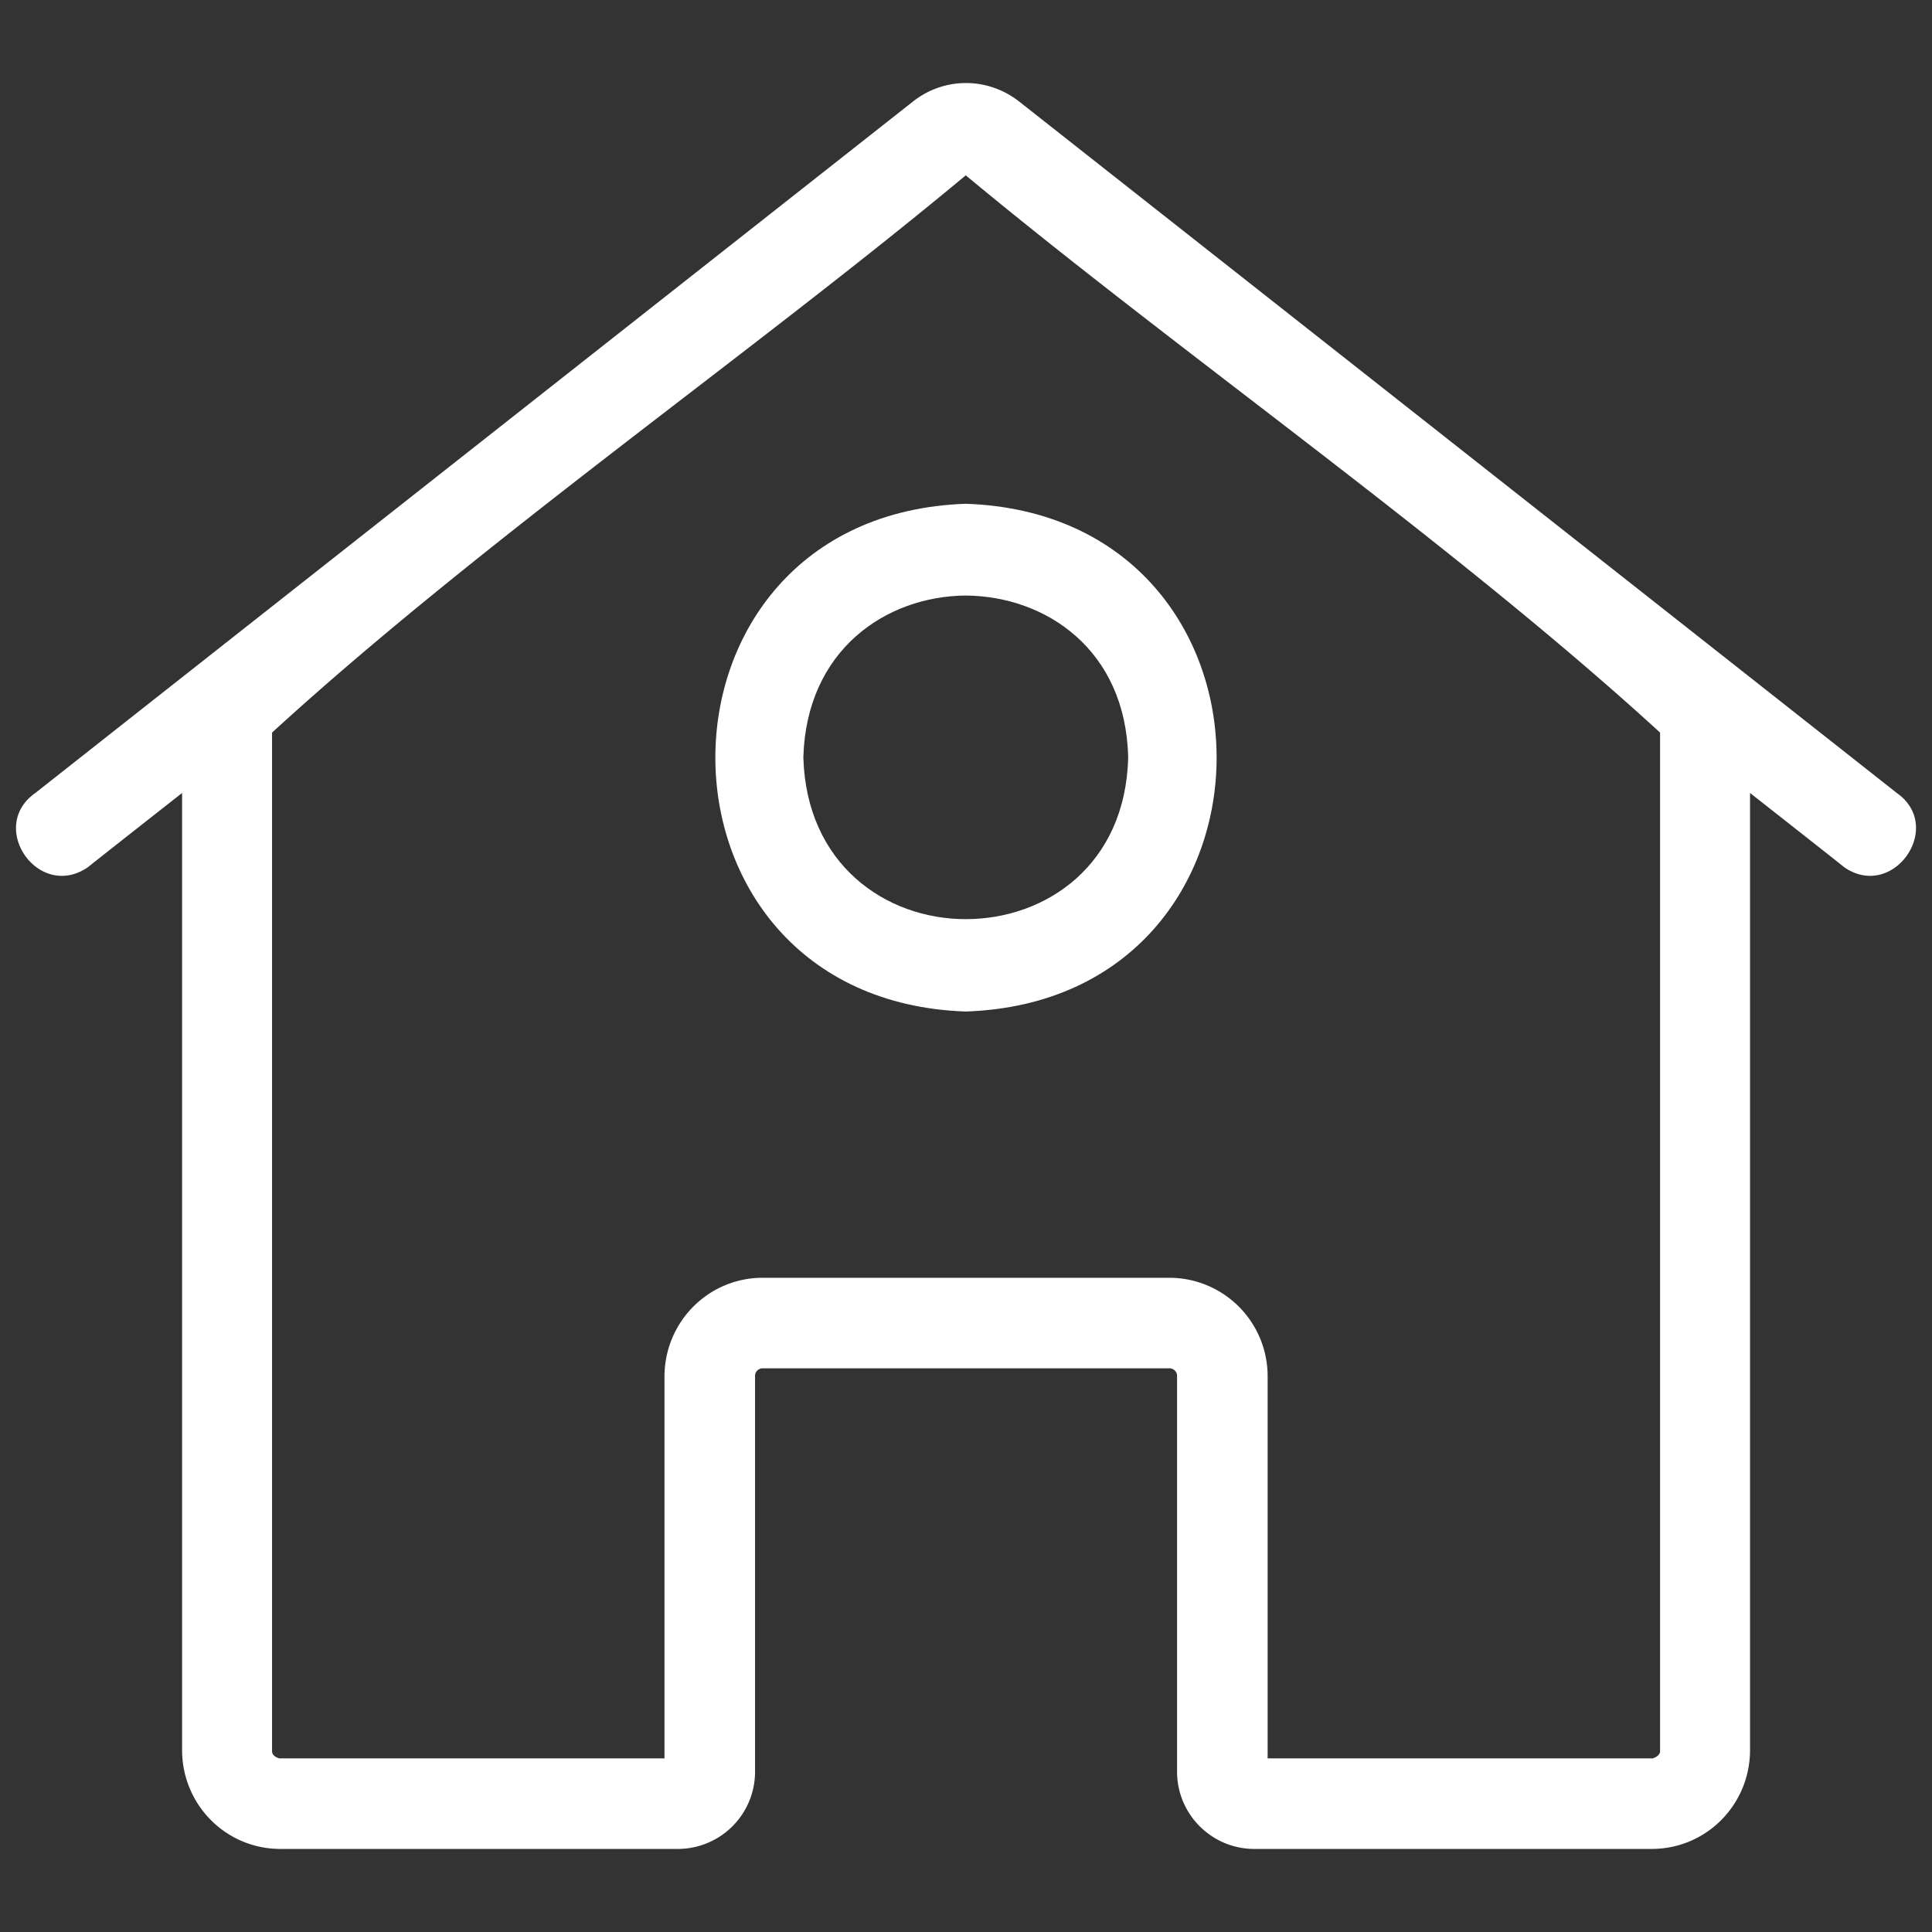
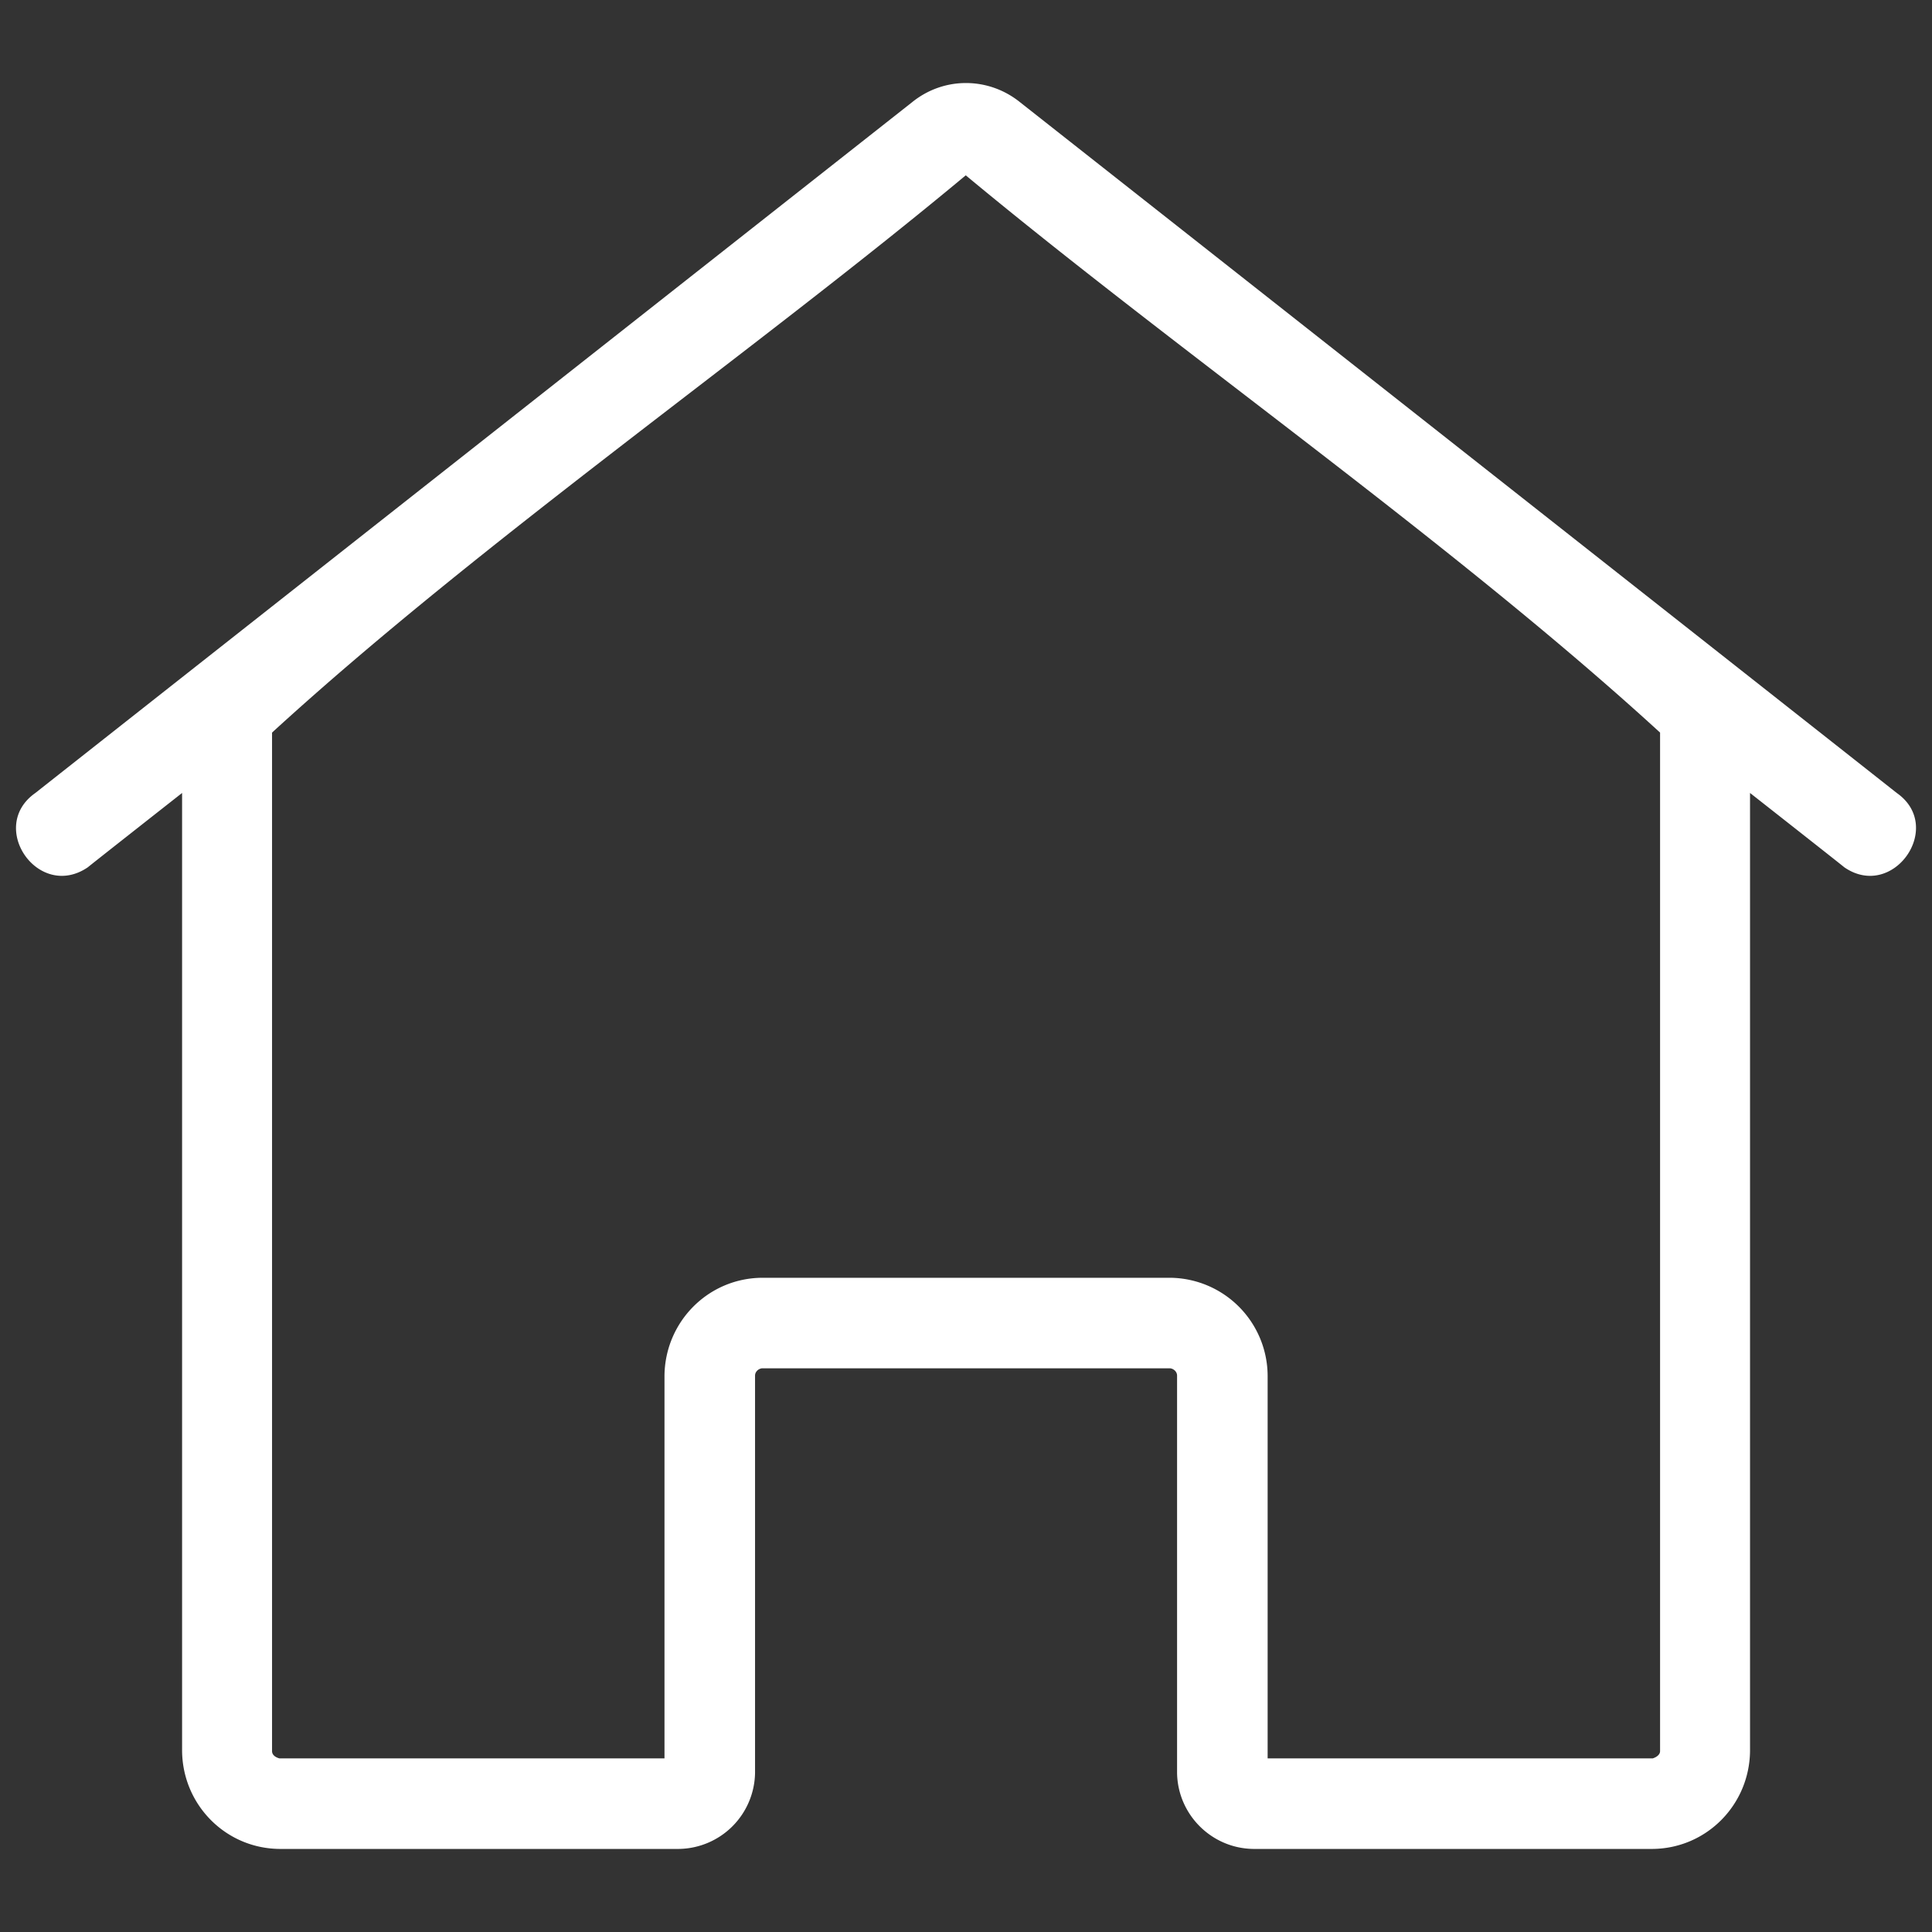
<svg xmlns="http://www.w3.org/2000/svg" enable-background="new 0 0 512 512" height="512" viewBox="0 0 32 32" width="512">
  <rect x="0" y="0" width="32" height="32" fill="#333333" stroke="none" />
  <g fill="#fff">
-     <path d="m15.996 16.754c5.54-.19 5.54-8.22 0-8.41-5.53.19-5.53 8.22 0 8.41zm2.69-4.21c-.04 1.78-1.36 2.68-2.69 2.68-1.32 0-2.64-.9-2.69-2.68.05-1.78 1.37-2.67 2.69-2.68 1.33.01 2.65.9 2.69 2.68z" />
    <path d="m31.416 13.134c-1.57-1.24-14.52-11.44-14.52-11.44-.52-.42-1.26-.43-1.79 0 0 0-12.95 10.2-14.52 11.44-.8.56.05 1.79.87 1.23.02-.02 1.56-1.23 1.56-1.23v15.87c.01.89.72 1.61 1.61 1.62h6.62a1.28 1.28 0 0 0 1.26-1.26v-6.58c0-.06.05-.11.11-.12h6.77c.06.01.11.06.11.12v6.58c.01.69.57 1.25 1.26 1.26h6.62c.89-.01 1.6-.73 1.61-1.62v-15.87s1.54 1.21 1.56 1.23c.81.56 1.67-.67.87-1.23zm-3.92 15.87c0 .06-.06.1-.12.12h-6.38v-6.34a1.63 1.63 0 0 0 -1.61-1.62h-6.77c-.89.01-1.6.73-1.61 1.62v6.34h-6.38c-.07-.02-.12-.06-.12-.12v-16.87c3.44-3.15 7.96-6.29 11.49-9.23 3.54 2.94 8.06 6.08 11.5 9.23z" />
  </g>
</svg>